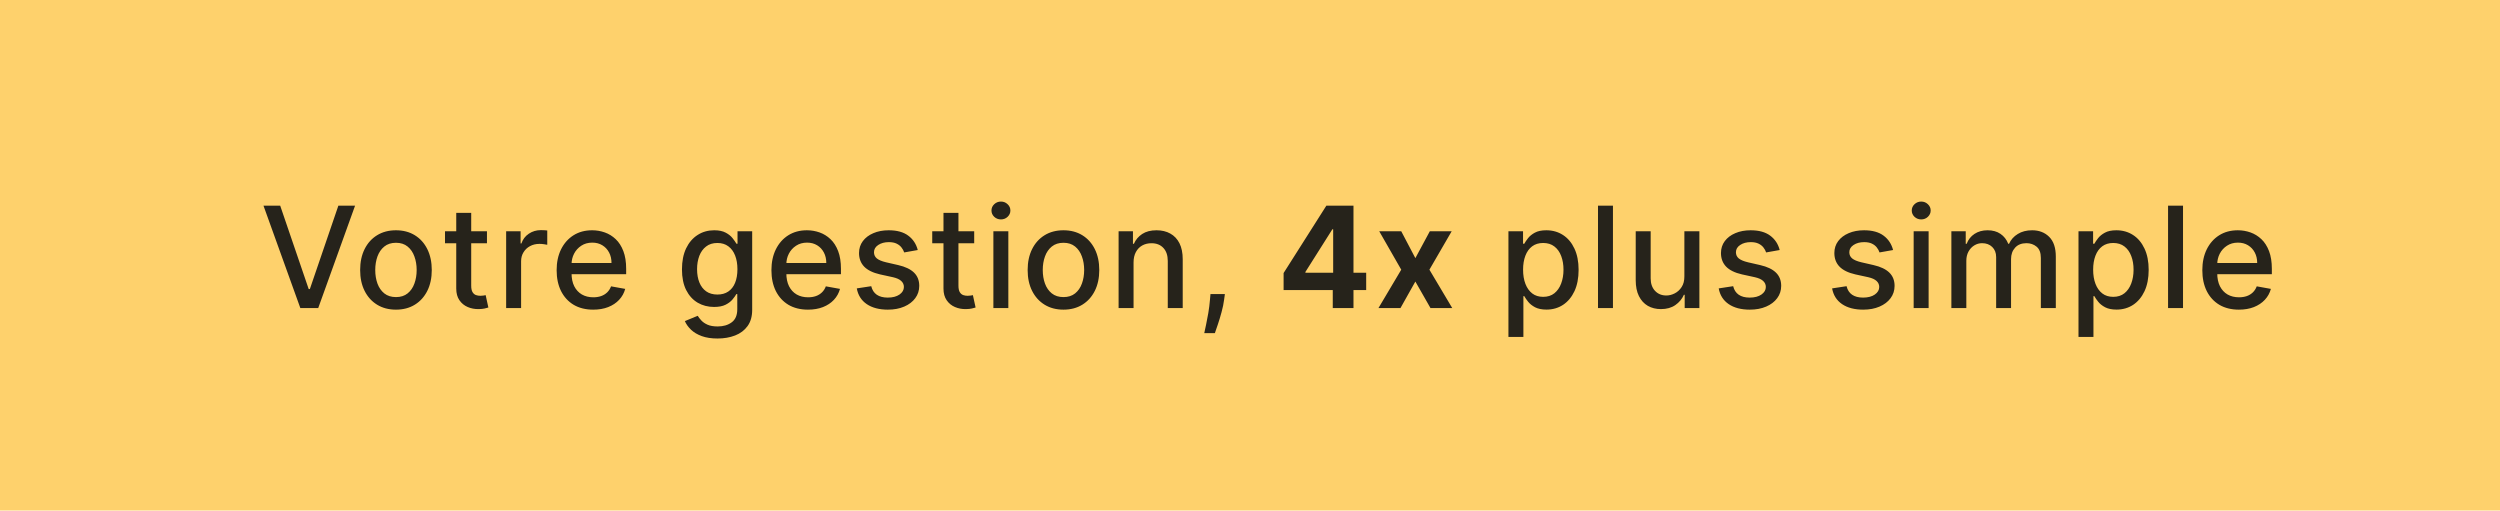
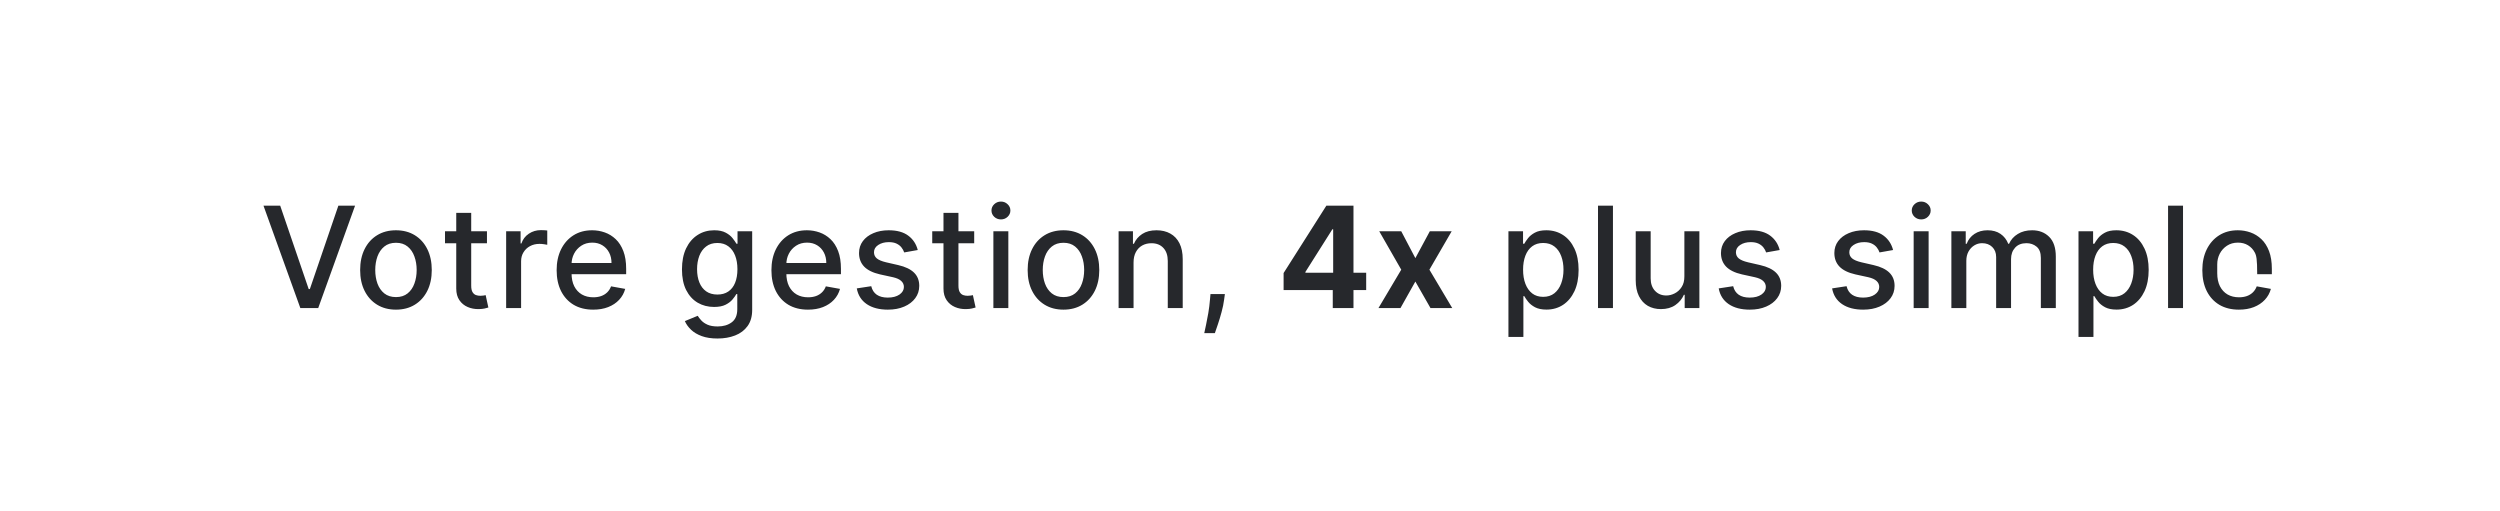
<svg xmlns="http://www.w3.org/2000/svg" width="284" height="58" viewBox="0 0 284 58" fill="none">
-   <rect width="284" height="58" fill="#FED16C" />
-   <path d="M31.83 23.364L35.069 32.841H35.199L38.438 23.364H40.336L36.148 35H34.12L29.932 23.364H31.83ZM44.981 35.176C44.163 35.176 43.449 34.989 42.839 34.614C42.229 34.239 41.755 33.714 41.418 33.04C41.081 32.365 40.913 31.578 40.913 30.676C40.913 29.771 41.081 28.979 41.418 28.301C41.755 27.623 42.229 27.097 42.839 26.722C43.449 26.347 44.163 26.159 44.981 26.159C45.799 26.159 46.513 26.347 47.123 26.722C47.733 27.097 48.206 27.623 48.543 28.301C48.88 28.979 49.049 29.771 49.049 30.676C49.049 31.578 48.88 32.365 48.543 33.04C48.206 33.714 47.733 34.239 47.123 34.614C46.513 34.989 45.799 35.176 44.981 35.176ZM44.986 33.75C45.517 33.75 45.956 33.61 46.304 33.33C46.653 33.049 46.911 32.676 47.077 32.21C47.248 31.744 47.333 31.231 47.333 30.671C47.333 30.114 47.248 29.602 47.077 29.136C46.911 28.667 46.653 28.29 46.304 28.006C45.956 27.722 45.517 27.579 44.986 27.579C44.452 27.579 44.009 27.722 43.657 28.006C43.308 28.29 43.049 28.667 42.878 29.136C42.712 29.602 42.628 30.114 42.628 30.671C42.628 31.231 42.712 31.744 42.878 32.21C43.049 32.676 43.308 33.049 43.657 33.33C44.009 33.61 44.452 33.75 44.986 33.75ZM55.319 26.273V27.636H50.552V26.273H55.319ZM51.83 24.182H53.529V32.438C53.529 32.767 53.578 33.015 53.677 33.182C53.776 33.345 53.902 33.456 54.058 33.517C54.217 33.574 54.389 33.602 54.575 33.602C54.711 33.602 54.83 33.593 54.933 33.574C55.035 33.555 55.114 33.54 55.171 33.528L55.478 34.932C55.38 34.97 55.239 35.008 55.058 35.045C54.876 35.087 54.649 35.11 54.376 35.114C53.929 35.121 53.512 35.042 53.126 34.875C52.739 34.708 52.427 34.451 52.188 34.102C51.95 33.754 51.83 33.316 51.83 32.79V24.182ZM57.498 35V26.273H59.14V27.659H59.231C59.39 27.189 59.671 26.82 60.072 26.551C60.477 26.278 60.936 26.142 61.447 26.142C61.553 26.142 61.678 26.146 61.822 26.153C61.97 26.161 62.085 26.171 62.169 26.182V27.807C62.101 27.788 61.979 27.767 61.805 27.744C61.631 27.718 61.457 27.704 61.282 27.704C60.881 27.704 60.523 27.79 60.209 27.96C59.898 28.127 59.652 28.36 59.47 28.659C59.288 28.954 59.197 29.292 59.197 29.671V35H57.498ZM67.388 35.176C66.528 35.176 65.787 34.992 65.166 34.625C64.549 34.254 64.072 33.733 63.734 33.062C63.401 32.388 63.234 31.599 63.234 30.693C63.234 29.799 63.401 29.011 63.734 28.329C64.072 27.648 64.541 27.116 65.144 26.733C65.749 26.35 66.458 26.159 67.269 26.159C67.761 26.159 68.238 26.241 68.7 26.403C69.162 26.566 69.577 26.822 69.945 27.171C70.312 27.519 70.602 27.972 70.814 28.528C71.026 29.081 71.132 29.754 71.132 30.546V31.148H64.195V29.875H69.467C69.467 29.428 69.376 29.032 69.195 28.688C69.013 28.339 68.757 28.064 68.428 27.864C68.102 27.663 67.719 27.562 67.28 27.562C66.803 27.562 66.386 27.68 66.03 27.915C65.678 28.146 65.405 28.449 65.212 28.824C65.022 29.195 64.928 29.599 64.928 30.034V31.028C64.928 31.612 65.03 32.108 65.234 32.517C65.443 32.926 65.733 33.239 66.104 33.455C66.475 33.667 66.909 33.773 67.405 33.773C67.727 33.773 68.02 33.727 68.285 33.636C68.551 33.542 68.78 33.401 68.973 33.216C69.166 33.03 69.314 32.801 69.416 32.528L71.024 32.818C70.895 33.292 70.664 33.706 70.331 34.062C70.001 34.415 69.587 34.689 69.087 34.886C68.59 35.08 68.024 35.176 67.388 35.176ZM81.51 38.455C80.817 38.455 80.221 38.364 79.721 38.182C79.225 38 78.819 37.76 78.505 37.46C78.19 37.161 77.956 36.833 77.8 36.477L79.26 35.875C79.363 36.042 79.499 36.218 79.67 36.403C79.844 36.593 80.079 36.754 80.374 36.886C80.673 37.019 81.058 37.085 81.528 37.085C82.171 37.085 82.704 36.928 83.124 36.614C83.545 36.303 83.755 35.807 83.755 35.125V33.409H83.647C83.545 33.595 83.397 33.801 83.204 34.028C83.014 34.256 82.753 34.453 82.42 34.619C82.086 34.786 81.653 34.869 81.118 34.869C80.429 34.869 79.808 34.708 79.255 34.386C78.706 34.061 78.27 33.581 77.948 32.949C77.63 32.312 77.471 31.53 77.471 30.602C77.471 29.674 77.628 28.879 77.942 28.216C78.26 27.553 78.696 27.046 79.249 26.693C79.802 26.337 80.429 26.159 81.13 26.159C81.671 26.159 82.109 26.25 82.442 26.432C82.776 26.61 83.035 26.818 83.221 27.057C83.41 27.296 83.556 27.506 83.658 27.688H83.783V26.273H85.448V35.193C85.448 35.943 85.274 36.559 84.925 37.04C84.577 37.521 84.105 37.877 83.51 38.108C82.92 38.339 82.253 38.455 81.51 38.455ZM81.493 33.46C81.982 33.46 82.395 33.347 82.732 33.119C83.073 32.888 83.331 32.559 83.505 32.131C83.683 31.699 83.772 31.182 83.772 30.579C83.772 29.992 83.685 29.475 83.51 29.028C83.336 28.581 83.081 28.233 82.743 27.983C82.406 27.729 81.99 27.602 81.493 27.602C80.982 27.602 80.556 27.735 80.215 28C79.874 28.261 79.617 28.617 79.442 29.068C79.272 29.519 79.187 30.023 79.187 30.579C79.187 31.151 79.274 31.653 79.448 32.085C79.622 32.517 79.88 32.854 80.221 33.097C80.565 33.339 80.99 33.46 81.493 33.46ZM91.788 35.176C90.928 35.176 90.187 34.992 89.566 34.625C88.949 34.254 88.472 33.733 88.134 33.062C87.801 32.388 87.634 31.599 87.634 30.693C87.634 29.799 87.801 29.011 88.134 28.329C88.472 27.648 88.941 27.116 89.543 26.733C90.15 26.35 90.858 26.159 91.668 26.159C92.161 26.159 92.638 26.241 93.1 26.403C93.562 26.566 93.977 26.822 94.345 27.171C94.712 27.519 95.002 27.972 95.214 28.528C95.426 29.081 95.532 29.754 95.532 30.546V31.148H88.595V29.875H93.867C93.867 29.428 93.776 29.032 93.595 28.688C93.413 28.339 93.157 28.064 92.828 27.864C92.502 27.663 92.119 27.562 91.68 27.562C91.203 27.562 90.786 27.68 90.43 27.915C90.078 28.146 89.805 28.449 89.612 28.824C89.422 29.195 89.328 29.599 89.328 30.034V31.028C89.328 31.612 89.43 32.108 89.634 32.517C89.843 32.926 90.132 33.239 90.504 33.455C90.875 33.667 91.309 33.773 91.805 33.773C92.127 33.773 92.42 33.727 92.686 33.636C92.951 33.542 93.18 33.401 93.373 33.216C93.566 33.03 93.714 32.801 93.816 32.528L95.424 32.818C95.295 33.292 95.064 33.706 94.731 34.062C94.401 34.415 93.987 34.689 93.487 34.886C92.99 35.08 92.424 35.176 91.788 35.176ZM104.257 28.403L102.717 28.676C102.653 28.479 102.55 28.292 102.41 28.114C102.274 27.936 102.088 27.79 101.853 27.676C101.619 27.562 101.325 27.506 100.973 27.506C100.492 27.506 100.09 27.614 99.768 27.829C99.446 28.042 99.285 28.316 99.285 28.653C99.285 28.945 99.393 29.18 99.609 29.358C99.825 29.536 100.173 29.682 100.655 29.796L102.041 30.114C102.844 30.299 103.442 30.585 103.836 30.972C104.23 31.358 104.427 31.86 104.427 32.477C104.427 33 104.276 33.466 103.973 33.875C103.673 34.28 103.255 34.599 102.717 34.83C102.183 35.061 101.564 35.176 100.859 35.176C99.882 35.176 99.085 34.968 98.467 34.551C97.85 34.131 97.471 33.534 97.331 32.761L98.973 32.511C99.075 32.939 99.285 33.263 99.603 33.483C99.922 33.699 100.336 33.807 100.848 33.807C101.405 33.807 101.85 33.691 102.183 33.46C102.516 33.225 102.683 32.939 102.683 32.602C102.683 32.33 102.581 32.1 102.376 31.915C102.175 31.729 101.867 31.589 101.45 31.494L99.973 31.171C99.158 30.985 98.556 30.689 98.166 30.284C97.779 29.879 97.586 29.366 97.586 28.744C97.586 28.229 97.73 27.778 98.018 27.392C98.306 27.006 98.704 26.704 99.211 26.489C99.719 26.269 100.3 26.159 100.956 26.159C101.899 26.159 102.641 26.364 103.183 26.773C103.725 27.178 104.083 27.722 104.257 28.403ZM110.669 26.273V27.636H105.902V26.273H110.669ZM107.18 24.182H108.879V32.438C108.879 32.767 108.929 33.015 109.027 33.182C109.125 33.345 109.252 33.456 109.408 33.517C109.567 33.574 109.739 33.602 109.925 33.602C110.061 33.602 110.18 33.593 110.283 33.574C110.385 33.555 110.464 33.54 110.521 33.528L110.828 34.932C110.73 34.97 110.589 35.008 110.408 35.045C110.226 35.087 109.999 35.11 109.726 35.114C109.279 35.121 108.862 35.042 108.476 34.875C108.089 34.708 107.777 34.451 107.538 34.102C107.3 33.754 107.18 33.316 107.18 32.79V24.182ZM112.848 35V26.273H114.547V35H112.848ZM113.706 24.926C113.411 24.926 113.157 24.828 112.945 24.631C112.737 24.43 112.632 24.191 112.632 23.915C112.632 23.634 112.737 23.396 112.945 23.199C113.157 22.998 113.411 22.898 113.706 22.898C114.002 22.898 114.254 22.998 114.462 23.199C114.674 23.396 114.78 23.634 114.78 23.915C114.78 24.191 114.674 24.43 114.462 24.631C114.254 24.828 114.002 24.926 113.706 24.926ZM120.809 35.176C119.991 35.176 119.277 34.989 118.667 34.614C118.057 34.239 117.583 33.714 117.246 33.04C116.909 32.365 116.741 31.578 116.741 30.676C116.741 29.771 116.909 28.979 117.246 28.301C117.583 27.623 118.057 27.097 118.667 26.722C119.277 26.347 119.991 26.159 120.809 26.159C121.627 26.159 122.341 26.347 122.951 26.722C123.561 27.097 124.034 27.623 124.371 28.301C124.708 28.979 124.877 29.771 124.877 30.676C124.877 31.578 124.708 32.365 124.371 33.04C124.034 33.714 123.561 34.239 122.951 34.614C122.341 34.989 121.627 35.176 120.809 35.176ZM120.814 33.75C121.345 33.75 121.784 33.61 122.133 33.33C122.481 33.049 122.739 32.676 122.905 32.21C123.076 31.744 123.161 31.231 123.161 30.671C123.161 30.114 123.076 29.602 122.905 29.136C122.739 28.667 122.481 28.29 122.133 28.006C121.784 27.722 121.345 27.579 120.814 27.579C120.28 27.579 119.837 27.722 119.485 28.006C119.136 28.29 118.877 28.667 118.707 29.136C118.54 29.602 118.457 30.114 118.457 30.671C118.457 31.231 118.54 31.744 118.707 32.21C118.877 32.676 119.136 33.049 119.485 33.33C119.837 33.61 120.28 33.75 120.814 33.75ZM128.772 29.818V35H127.073V26.273H128.704V27.693H128.812C129.013 27.231 129.327 26.86 129.755 26.579C130.187 26.299 130.73 26.159 131.386 26.159C131.98 26.159 132.501 26.284 132.948 26.534C133.395 26.78 133.742 27.148 133.988 27.636C134.234 28.125 134.357 28.729 134.357 29.449V35H132.659V29.653C132.659 29.021 132.494 28.526 132.164 28.171C131.835 27.811 131.382 27.631 130.806 27.631C130.412 27.631 130.062 27.716 129.755 27.886C129.452 28.057 129.212 28.307 129.034 28.636C128.859 28.962 128.772 29.356 128.772 29.818ZM139.146 33.409L139.061 34.028C139.004 34.483 138.907 34.956 138.771 35.449C138.638 35.945 138.5 36.405 138.356 36.83C138.216 37.254 138.101 37.591 138.01 37.841H136.805C136.854 37.606 136.923 37.288 137.01 36.886C137.097 36.489 137.182 36.044 137.265 35.551C137.349 35.059 137.411 34.557 137.453 34.045L137.51 33.409H139.146ZM145.817 32.955V31.017L150.675 23.364H152.345V26.046H151.357L148.294 30.892V30.983H155.198V32.955H145.817ZM151.402 35V32.364L151.448 31.506V23.364H153.755V35H151.402ZM159.182 26.273L160.785 29.324L162.427 26.273H164.91L162.381 30.636L164.978 35H162.506L160.785 31.983L159.091 35H156.591L159.182 30.636L156.682 26.273H159.182ZM171.358 38.273V26.273H173.017V27.688H173.159C173.257 27.506 173.399 27.296 173.585 27.057C173.771 26.818 174.028 26.61 174.358 26.432C174.687 26.25 175.123 26.159 175.664 26.159C176.369 26.159 176.998 26.337 177.551 26.693C178.104 27.049 178.538 27.562 178.852 28.233C179.17 28.903 179.329 29.71 179.329 30.653C179.329 31.597 179.172 32.405 178.858 33.08C178.543 33.75 178.111 34.267 177.562 34.631C177.013 34.99 176.386 35.17 175.682 35.17C175.151 35.17 174.718 35.081 174.38 34.903C174.047 34.725 173.786 34.517 173.596 34.278C173.407 34.04 173.261 33.828 173.159 33.642H173.057V38.273H171.358ZM173.022 30.636C173.022 31.25 173.111 31.788 173.289 32.25C173.468 32.712 173.725 33.074 174.062 33.335C174.399 33.593 174.812 33.722 175.301 33.722C175.808 33.722 176.233 33.587 176.574 33.318C176.914 33.045 177.172 32.676 177.346 32.21C177.524 31.744 177.613 31.22 177.613 30.636C177.613 30.061 177.526 29.544 177.352 29.085C177.182 28.627 176.924 28.265 176.579 28C176.238 27.735 175.812 27.602 175.301 27.602C174.808 27.602 174.392 27.729 174.051 27.983C173.714 28.237 173.458 28.591 173.284 29.046C173.11 29.5 173.022 30.03 173.022 30.636ZM183.232 23.364V35H181.533V23.364H183.232ZM191.345 31.381V26.273H193.05V35H191.38V33.489H191.289C191.088 33.955 190.766 34.343 190.323 34.653C189.883 34.96 189.336 35.114 188.681 35.114C188.12 35.114 187.624 34.99 187.192 34.744C186.764 34.494 186.427 34.125 186.181 33.636C185.938 33.148 185.817 32.544 185.817 31.824V26.273H187.516V31.619C187.516 32.214 187.681 32.688 188.01 33.04C188.34 33.392 188.768 33.568 189.294 33.568C189.613 33.568 189.929 33.489 190.243 33.33C190.561 33.17 190.825 32.93 191.033 32.608C191.245 32.286 191.349 31.877 191.345 31.381ZM202.172 28.403L200.633 28.676C200.568 28.479 200.466 28.292 200.326 28.114C200.189 27.936 200.004 27.79 199.769 27.676C199.534 27.562 199.241 27.506 198.888 27.506C198.407 27.506 198.006 27.614 197.684 27.829C197.362 28.042 197.201 28.316 197.201 28.653C197.201 28.945 197.309 29.18 197.525 29.358C197.741 29.536 198.089 29.682 198.57 29.796L199.957 30.114C200.76 30.299 201.358 30.585 201.752 30.972C202.146 31.358 202.343 31.86 202.343 32.477C202.343 33 202.191 33.466 201.888 33.875C201.589 34.28 201.171 34.599 200.633 34.83C200.099 35.061 199.479 35.176 198.775 35.176C197.797 35.176 197 34.968 196.383 34.551C195.765 34.131 195.386 33.534 195.246 32.761L196.888 32.511C196.991 32.939 197.201 33.263 197.519 33.483C197.837 33.699 198.252 33.807 198.763 33.807C199.32 33.807 199.765 33.691 200.099 33.46C200.432 33.225 200.599 32.939 200.599 32.602C200.599 32.33 200.496 32.1 200.292 31.915C200.091 31.729 199.782 31.589 199.366 31.494L197.888 31.171C197.074 30.985 196.472 30.689 196.082 30.284C195.695 29.879 195.502 29.366 195.502 28.744C195.502 28.229 195.646 27.778 195.934 27.392C196.222 27.006 196.619 26.704 197.127 26.489C197.635 26.269 198.216 26.159 198.871 26.159C199.814 26.159 200.557 26.364 201.099 26.773C201.64 27.178 201.998 27.722 202.172 28.403ZM215.054 28.403L213.514 28.676C213.45 28.479 213.347 28.292 213.207 28.114C213.071 27.936 212.885 27.79 212.65 27.676C212.415 27.562 212.122 27.506 211.77 27.506C211.289 27.506 210.887 27.614 210.565 27.829C210.243 28.042 210.082 28.316 210.082 28.653C210.082 28.945 210.19 29.18 210.406 29.358C210.622 29.536 210.97 29.682 211.451 29.796L212.838 30.114C213.641 30.299 214.239 30.585 214.633 30.972C215.027 31.358 215.224 31.86 215.224 32.477C215.224 33 215.073 33.466 214.77 33.875C214.47 34.28 214.052 34.599 213.514 34.83C212.98 35.061 212.361 35.176 211.656 35.176C210.679 35.176 209.881 34.968 209.264 34.551C208.646 34.131 208.268 33.534 208.128 32.761L209.77 32.511C209.872 32.939 210.082 33.263 210.4 33.483C210.718 33.699 211.133 33.807 211.645 33.807C212.201 33.807 212.646 33.691 212.98 33.46C213.313 33.225 213.48 32.939 213.48 32.602C213.48 32.33 213.378 32.1 213.173 31.915C212.972 31.729 212.664 31.589 212.247 31.494L210.77 31.171C209.955 30.985 209.353 30.689 208.963 30.284C208.576 29.879 208.383 29.366 208.383 28.744C208.383 28.229 208.527 27.778 208.815 27.392C209.103 27.006 209.501 26.704 210.008 26.489C210.516 26.269 211.097 26.159 211.753 26.159C212.696 26.159 213.438 26.364 213.98 26.773C214.521 27.178 214.879 27.722 215.054 28.403ZM217.392 35V26.273H219.091V35H217.392ZM218.25 24.926C217.955 24.926 217.701 24.828 217.489 24.631C217.28 24.43 217.176 24.191 217.176 23.915C217.176 23.634 217.28 23.396 217.489 23.199C217.701 22.998 217.955 22.898 218.25 22.898C218.545 22.898 218.797 22.998 219.006 23.199C219.218 23.396 219.324 23.634 219.324 23.915C219.324 24.191 219.218 24.43 219.006 24.631C218.797 24.828 218.545 24.926 218.25 24.926ZM221.676 35V26.273H223.307V27.693H223.415C223.597 27.212 223.894 26.837 224.307 26.568C224.72 26.296 225.214 26.159 225.79 26.159C226.373 26.159 226.862 26.296 227.256 26.568C227.654 26.841 227.947 27.216 228.137 27.693H228.228C228.436 27.227 228.767 26.856 229.222 26.579C229.676 26.299 230.218 26.159 230.847 26.159C231.639 26.159 232.284 26.407 232.784 26.903C233.288 27.4 233.54 28.148 233.54 29.148V35H231.841V29.307C231.841 28.716 231.68 28.288 231.358 28.023C231.036 27.758 230.652 27.625 230.205 27.625C229.652 27.625 229.222 27.796 228.915 28.136C228.608 28.474 228.455 28.907 228.455 29.438V35H226.762V29.199C226.762 28.725 226.614 28.345 226.318 28.057C226.023 27.769 225.639 27.625 225.165 27.625C224.843 27.625 224.546 27.71 224.273 27.881C224.004 28.047 223.786 28.28 223.62 28.579C223.457 28.879 223.375 29.225 223.375 29.619V35H221.676ZM236.117 38.273V26.273H237.776V27.688H237.918C238.017 27.506 238.159 27.296 238.344 27.057C238.53 26.818 238.788 26.61 239.117 26.432C239.447 26.25 239.882 26.159 240.424 26.159C241.128 26.159 241.757 26.337 242.31 26.693C242.863 27.049 243.297 27.562 243.611 28.233C243.93 28.903 244.089 29.71 244.089 30.653C244.089 31.597 243.931 32.405 243.617 33.08C243.303 33.75 242.871 34.267 242.322 34.631C241.772 34.99 241.145 35.17 240.441 35.17C239.911 35.17 239.477 35.081 239.14 34.903C238.806 34.725 238.545 34.517 238.356 34.278C238.166 34.04 238.02 33.828 237.918 33.642H237.816V38.273H236.117ZM237.782 30.636C237.782 31.25 237.871 31.788 238.049 32.25C238.227 32.712 238.484 33.074 238.822 33.335C239.159 33.593 239.572 33.722 240.06 33.722C240.568 33.722 240.992 33.587 241.333 33.318C241.674 33.045 241.931 32.676 242.106 32.21C242.284 31.744 242.373 31.22 242.373 30.636C242.373 30.061 242.286 29.544 242.111 29.085C241.941 28.627 241.683 28.265 241.339 28C240.998 27.735 240.572 27.602 240.06 27.602C239.568 27.602 239.151 27.729 238.81 27.983C238.473 28.237 238.217 28.591 238.043 29.046C237.869 29.5 237.782 30.03 237.782 30.636ZM247.991 23.364V35H246.292V23.364H247.991ZM254.338 35.176C253.478 35.176 252.737 34.992 252.116 34.625C251.499 34.254 251.021 33.733 250.684 33.062C250.351 32.388 250.184 31.599 250.184 30.693C250.184 29.799 250.351 29.011 250.684 28.329C251.021 27.648 251.491 27.116 252.093 26.733C252.7 26.35 253.408 26.159 254.218 26.159C254.711 26.159 255.188 26.241 255.65 26.403C256.112 26.566 256.527 26.822 256.895 27.171C257.262 27.519 257.552 27.972 257.764 28.528C257.976 29.081 258.082 29.754 258.082 30.546V31.148H251.145V29.875H256.417C256.417 29.428 256.326 29.032 256.145 28.688C255.963 28.339 255.707 28.064 255.378 27.864C255.052 27.663 254.669 27.562 254.23 27.562C253.753 27.562 253.336 27.68 252.98 27.915C252.628 28.146 252.355 28.449 252.162 28.824C251.972 29.195 251.878 29.599 251.878 30.034V31.028C251.878 31.612 251.98 32.108 252.184 32.517C252.393 32.926 252.682 33.239 253.054 33.455C253.425 33.667 253.859 33.773 254.355 33.773C254.677 33.773 254.97 33.727 255.236 33.636C255.501 33.542 255.73 33.401 255.923 33.216C256.116 33.03 256.264 32.801 256.366 32.528L257.974 32.818C257.845 33.292 257.614 33.706 257.281 34.062C256.951 34.415 256.537 34.689 256.037 34.886C255.54 35.08 254.974 35.176 254.338 35.176Z" fill="#0A0C10" fill-opacity="0.88" />
+   <path d="M31.83 23.364L35.069 32.841H35.199L38.438 23.364H40.336L36.148 35H34.12L29.932 23.364H31.83ZM44.981 35.176C44.163 35.176 43.449 34.989 42.839 34.614C42.229 34.239 41.755 33.714 41.418 33.04C41.081 32.365 40.913 31.578 40.913 30.676C40.913 29.771 41.081 28.979 41.418 28.301C41.755 27.623 42.229 27.097 42.839 26.722C43.449 26.347 44.163 26.159 44.981 26.159C45.799 26.159 46.513 26.347 47.123 26.722C47.733 27.097 48.206 27.623 48.543 28.301C48.88 28.979 49.049 29.771 49.049 30.676C49.049 31.578 48.88 32.365 48.543 33.04C48.206 33.714 47.733 34.239 47.123 34.614C46.513 34.989 45.799 35.176 44.981 35.176ZM44.986 33.75C45.517 33.75 45.956 33.61 46.304 33.33C46.653 33.049 46.911 32.676 47.077 32.21C47.248 31.744 47.333 31.231 47.333 30.671C47.333 30.114 47.248 29.602 47.077 29.136C46.911 28.667 46.653 28.29 46.304 28.006C45.956 27.722 45.517 27.579 44.986 27.579C44.452 27.579 44.009 27.722 43.657 28.006C43.308 28.29 43.049 28.667 42.878 29.136C42.712 29.602 42.628 30.114 42.628 30.671C42.628 31.231 42.712 31.744 42.878 32.21C43.049 32.676 43.308 33.049 43.657 33.33C44.009 33.61 44.452 33.75 44.986 33.75ZM55.319 26.273V27.636H50.552V26.273H55.319ZM51.83 24.182H53.529V32.438C53.529 32.767 53.578 33.015 53.677 33.182C53.776 33.345 53.902 33.456 54.058 33.517C54.217 33.574 54.389 33.602 54.575 33.602C54.711 33.602 54.83 33.593 54.933 33.574C55.035 33.555 55.114 33.54 55.171 33.528L55.478 34.932C55.38 34.97 55.239 35.008 55.058 35.045C54.876 35.087 54.649 35.11 54.376 35.114C53.929 35.121 53.512 35.042 53.126 34.875C52.739 34.708 52.427 34.451 52.188 34.102C51.95 33.754 51.83 33.316 51.83 32.79V24.182ZM57.498 35V26.273H59.14V27.659H59.231C59.39 27.189 59.671 26.82 60.072 26.551C60.477 26.278 60.936 26.142 61.447 26.142C61.553 26.142 61.678 26.146 61.822 26.153C61.97 26.161 62.085 26.171 62.169 26.182V27.807C62.101 27.788 61.979 27.767 61.805 27.744C61.631 27.718 61.457 27.704 61.282 27.704C60.881 27.704 60.523 27.79 60.209 27.96C59.898 28.127 59.652 28.36 59.47 28.659C59.288 28.954 59.197 29.292 59.197 29.671V35H57.498ZM67.388 35.176C66.528 35.176 65.787 34.992 65.166 34.625C64.549 34.254 64.072 33.733 63.734 33.062C63.401 32.388 63.234 31.599 63.234 30.693C63.234 29.799 63.401 29.011 63.734 28.329C64.072 27.648 64.541 27.116 65.144 26.733C65.749 26.35 66.458 26.159 67.269 26.159C67.761 26.159 68.238 26.241 68.7 26.403C69.162 26.566 69.577 26.822 69.945 27.171C70.312 27.519 70.602 27.972 70.814 28.528C71.026 29.081 71.132 29.754 71.132 30.546V31.148H64.195V29.875H69.467C69.467 29.428 69.376 29.032 69.195 28.688C69.013 28.339 68.757 28.064 68.428 27.864C68.102 27.663 67.719 27.562 67.28 27.562C66.803 27.562 66.386 27.68 66.03 27.915C65.678 28.146 65.405 28.449 65.212 28.824C65.022 29.195 64.928 29.599 64.928 30.034V31.028C64.928 31.612 65.03 32.108 65.234 32.517C65.443 32.926 65.733 33.239 66.104 33.455C66.475 33.667 66.909 33.773 67.405 33.773C67.727 33.773 68.02 33.727 68.285 33.636C68.551 33.542 68.78 33.401 68.973 33.216C69.166 33.03 69.314 32.801 69.416 32.528L71.024 32.818C70.895 33.292 70.664 33.706 70.331 34.062C70.001 34.415 69.587 34.689 69.087 34.886C68.59 35.08 68.024 35.176 67.388 35.176ZM81.51 38.455C80.817 38.455 80.221 38.364 79.721 38.182C79.225 38 78.819 37.76 78.505 37.46C78.19 37.161 77.956 36.833 77.8 36.477L79.26 35.875C79.363 36.042 79.499 36.218 79.67 36.403C79.844 36.593 80.079 36.754 80.374 36.886C80.673 37.019 81.058 37.085 81.528 37.085C82.171 37.085 82.704 36.928 83.124 36.614C83.545 36.303 83.755 35.807 83.755 35.125V33.409H83.647C83.545 33.595 83.397 33.801 83.204 34.028C83.014 34.256 82.753 34.453 82.42 34.619C82.086 34.786 81.653 34.869 81.118 34.869C80.429 34.869 79.808 34.708 79.255 34.386C78.706 34.061 78.27 33.581 77.948 32.949C77.63 32.312 77.471 31.53 77.471 30.602C77.471 29.674 77.628 28.879 77.942 28.216C78.26 27.553 78.696 27.046 79.249 26.693C79.802 26.337 80.429 26.159 81.13 26.159C81.671 26.159 82.109 26.25 82.442 26.432C82.776 26.61 83.035 26.818 83.221 27.057C83.41 27.296 83.556 27.506 83.658 27.688H83.783V26.273H85.448V35.193C85.448 35.943 85.274 36.559 84.925 37.04C84.577 37.521 84.105 37.877 83.51 38.108C82.92 38.339 82.253 38.455 81.51 38.455ZM81.493 33.46C81.982 33.46 82.395 33.347 82.732 33.119C83.073 32.888 83.331 32.559 83.505 32.131C83.683 31.699 83.772 31.182 83.772 30.579C83.772 29.992 83.685 29.475 83.51 29.028C83.336 28.581 83.081 28.233 82.743 27.983C82.406 27.729 81.99 27.602 81.493 27.602C80.982 27.602 80.556 27.735 80.215 28C79.874 28.261 79.617 28.617 79.442 29.068C79.272 29.519 79.187 30.023 79.187 30.579C79.187 31.151 79.274 31.653 79.448 32.085C79.622 32.517 79.88 32.854 80.221 33.097C80.565 33.339 80.99 33.46 81.493 33.46ZM91.788 35.176C90.928 35.176 90.187 34.992 89.566 34.625C88.949 34.254 88.472 33.733 88.134 33.062C87.801 32.388 87.634 31.599 87.634 30.693C87.634 29.799 87.801 29.011 88.134 28.329C88.472 27.648 88.941 27.116 89.543 26.733C90.15 26.35 90.858 26.159 91.668 26.159C92.161 26.159 92.638 26.241 93.1 26.403C93.562 26.566 93.977 26.822 94.345 27.171C94.712 27.519 95.002 27.972 95.214 28.528C95.426 29.081 95.532 29.754 95.532 30.546V31.148H88.595V29.875H93.867C93.867 29.428 93.776 29.032 93.595 28.688C93.413 28.339 93.157 28.064 92.828 27.864C92.502 27.663 92.119 27.562 91.68 27.562C91.203 27.562 90.786 27.68 90.43 27.915C90.078 28.146 89.805 28.449 89.612 28.824C89.422 29.195 89.328 29.599 89.328 30.034V31.028C89.328 31.612 89.43 32.108 89.634 32.517C89.843 32.926 90.132 33.239 90.504 33.455C90.875 33.667 91.309 33.773 91.805 33.773C92.127 33.773 92.42 33.727 92.686 33.636C92.951 33.542 93.18 33.401 93.373 33.216C93.566 33.03 93.714 32.801 93.816 32.528L95.424 32.818C95.295 33.292 95.064 33.706 94.731 34.062C94.401 34.415 93.987 34.689 93.487 34.886C92.99 35.08 92.424 35.176 91.788 35.176ZM104.257 28.403L102.717 28.676C102.653 28.479 102.55 28.292 102.41 28.114C102.274 27.936 102.088 27.79 101.853 27.676C101.619 27.562 101.325 27.506 100.973 27.506C100.492 27.506 100.09 27.614 99.768 27.829C99.446 28.042 99.285 28.316 99.285 28.653C99.285 28.945 99.393 29.18 99.609 29.358C99.825 29.536 100.173 29.682 100.655 29.796L102.041 30.114C102.844 30.299 103.442 30.585 103.836 30.972C104.23 31.358 104.427 31.86 104.427 32.477C104.427 33 104.276 33.466 103.973 33.875C103.673 34.28 103.255 34.599 102.717 34.83C102.183 35.061 101.564 35.176 100.859 35.176C99.882 35.176 99.085 34.968 98.467 34.551C97.85 34.131 97.471 33.534 97.331 32.761L98.973 32.511C99.075 32.939 99.285 33.263 99.603 33.483C99.922 33.699 100.336 33.807 100.848 33.807C101.405 33.807 101.85 33.691 102.183 33.46C102.516 33.225 102.683 32.939 102.683 32.602C102.683 32.33 102.581 32.1 102.376 31.915C102.175 31.729 101.867 31.589 101.45 31.494L99.973 31.171C99.158 30.985 98.556 30.689 98.166 30.284C97.779 29.879 97.586 29.366 97.586 28.744C97.586 28.229 97.73 27.778 98.018 27.392C98.306 27.006 98.704 26.704 99.211 26.489C99.719 26.269 100.3 26.159 100.956 26.159C101.899 26.159 102.641 26.364 103.183 26.773C103.725 27.178 104.083 27.722 104.257 28.403ZM110.669 26.273V27.636H105.902V26.273H110.669ZM107.18 24.182H108.879V32.438C108.879 32.767 108.929 33.015 109.027 33.182C109.125 33.345 109.252 33.456 109.408 33.517C109.567 33.574 109.739 33.602 109.925 33.602C110.061 33.602 110.18 33.593 110.283 33.574C110.385 33.555 110.464 33.54 110.521 33.528L110.828 34.932C110.73 34.97 110.589 35.008 110.408 35.045C110.226 35.087 109.999 35.11 109.726 35.114C109.279 35.121 108.862 35.042 108.476 34.875C108.089 34.708 107.777 34.451 107.538 34.102C107.3 33.754 107.18 33.316 107.18 32.79V24.182ZM112.848 35V26.273H114.547V35H112.848ZM113.706 24.926C113.411 24.926 113.157 24.828 112.945 24.631C112.737 24.43 112.632 24.191 112.632 23.915C112.632 23.634 112.737 23.396 112.945 23.199C113.157 22.998 113.411 22.898 113.706 22.898C114.002 22.898 114.254 22.998 114.462 23.199C114.674 23.396 114.78 23.634 114.78 23.915C114.78 24.191 114.674 24.43 114.462 24.631C114.254 24.828 114.002 24.926 113.706 24.926ZM120.809 35.176C119.991 35.176 119.277 34.989 118.667 34.614C118.057 34.239 117.583 33.714 117.246 33.04C116.909 32.365 116.741 31.578 116.741 30.676C116.741 29.771 116.909 28.979 117.246 28.301C117.583 27.623 118.057 27.097 118.667 26.722C119.277 26.347 119.991 26.159 120.809 26.159C121.627 26.159 122.341 26.347 122.951 26.722C123.561 27.097 124.034 27.623 124.371 28.301C124.708 28.979 124.877 29.771 124.877 30.676C124.877 31.578 124.708 32.365 124.371 33.04C124.034 33.714 123.561 34.239 122.951 34.614C122.341 34.989 121.627 35.176 120.809 35.176ZM120.814 33.75C121.345 33.75 121.784 33.61 122.133 33.33C122.481 33.049 122.739 32.676 122.905 32.21C123.076 31.744 123.161 31.231 123.161 30.671C123.161 30.114 123.076 29.602 122.905 29.136C122.739 28.667 122.481 28.29 122.133 28.006C121.784 27.722 121.345 27.579 120.814 27.579C120.28 27.579 119.837 27.722 119.485 28.006C119.136 28.29 118.877 28.667 118.707 29.136C118.54 29.602 118.457 30.114 118.457 30.671C118.457 31.231 118.54 31.744 118.707 32.21C118.877 32.676 119.136 33.049 119.485 33.33C119.837 33.61 120.28 33.75 120.814 33.75ZM128.772 29.818V35H127.073V26.273H128.704V27.693H128.812C129.013 27.231 129.327 26.86 129.755 26.579C130.187 26.299 130.73 26.159 131.386 26.159C131.98 26.159 132.501 26.284 132.948 26.534C133.395 26.78 133.742 27.148 133.988 27.636C134.234 28.125 134.357 28.729 134.357 29.449V35H132.659V29.653C132.659 29.021 132.494 28.526 132.164 28.171C131.835 27.811 131.382 27.631 130.806 27.631C130.412 27.631 130.062 27.716 129.755 27.886C129.452 28.057 129.212 28.307 129.034 28.636C128.859 28.962 128.772 29.356 128.772 29.818ZM139.146 33.409L139.061 34.028C139.004 34.483 138.907 34.956 138.771 35.449C138.638 35.945 138.5 36.405 138.356 36.83C138.216 37.254 138.101 37.591 138.01 37.841H136.805C136.854 37.606 136.923 37.288 137.01 36.886C137.097 36.489 137.182 36.044 137.265 35.551C137.349 35.059 137.411 34.557 137.453 34.045L137.51 33.409H139.146ZM145.817 32.955V31.017L150.675 23.364H152.345V26.046H151.357L148.294 30.892V30.983H155.198V32.955H145.817ZM151.402 35V32.364L151.448 31.506V23.364H153.755V35H151.402ZM159.182 26.273L160.785 29.324L162.427 26.273H164.91L162.381 30.636L164.978 35H162.506L160.785 31.983L159.091 35H156.591L159.182 30.636L156.682 26.273H159.182ZM171.358 38.273V26.273H173.017V27.688H173.159C173.257 27.506 173.399 27.296 173.585 27.057C173.771 26.818 174.028 26.61 174.358 26.432C174.687 26.25 175.123 26.159 175.664 26.159C176.369 26.159 176.998 26.337 177.551 26.693C178.104 27.049 178.538 27.562 178.852 28.233C179.17 28.903 179.329 29.71 179.329 30.653C179.329 31.597 179.172 32.405 178.858 33.08C178.543 33.75 178.111 34.267 177.562 34.631C177.013 34.99 176.386 35.17 175.682 35.17C175.151 35.17 174.718 35.081 174.38 34.903C174.047 34.725 173.786 34.517 173.596 34.278C173.407 34.04 173.261 33.828 173.159 33.642H173.057V38.273H171.358ZM173.022 30.636C173.022 31.25 173.111 31.788 173.289 32.25C173.468 32.712 173.725 33.074 174.062 33.335C174.399 33.593 174.812 33.722 175.301 33.722C175.808 33.722 176.233 33.587 176.574 33.318C176.914 33.045 177.172 32.676 177.346 32.21C177.524 31.744 177.613 31.22 177.613 30.636C177.613 30.061 177.526 29.544 177.352 29.085C177.182 28.627 176.924 28.265 176.579 28C176.238 27.735 175.812 27.602 175.301 27.602C174.808 27.602 174.392 27.729 174.051 27.983C173.714 28.237 173.458 28.591 173.284 29.046C173.11 29.5 173.022 30.03 173.022 30.636ZM183.232 23.364V35H181.533V23.364H183.232ZM191.345 31.381V26.273H193.05V35H191.38V33.489H191.289C191.088 33.955 190.766 34.343 190.323 34.653C189.883 34.96 189.336 35.114 188.681 35.114C188.12 35.114 187.624 34.99 187.192 34.744C186.764 34.494 186.427 34.125 186.181 33.636C185.938 33.148 185.817 32.544 185.817 31.824V26.273H187.516V31.619C187.516 32.214 187.681 32.688 188.01 33.04C188.34 33.392 188.768 33.568 189.294 33.568C189.613 33.568 189.929 33.489 190.243 33.33C190.561 33.17 190.825 32.93 191.033 32.608C191.245 32.286 191.349 31.877 191.345 31.381ZM202.172 28.403L200.633 28.676C200.568 28.479 200.466 28.292 200.326 28.114C200.189 27.936 200.004 27.79 199.769 27.676C199.534 27.562 199.241 27.506 198.888 27.506C198.407 27.506 198.006 27.614 197.684 27.829C197.362 28.042 197.201 28.316 197.201 28.653C197.201 28.945 197.309 29.18 197.525 29.358C197.741 29.536 198.089 29.682 198.57 29.796L199.957 30.114C200.76 30.299 201.358 30.585 201.752 30.972C202.146 31.358 202.343 31.86 202.343 32.477C202.343 33 202.191 33.466 201.888 33.875C201.589 34.28 201.171 34.599 200.633 34.83C200.099 35.061 199.479 35.176 198.775 35.176C197.797 35.176 197 34.968 196.383 34.551C195.765 34.131 195.386 33.534 195.246 32.761L196.888 32.511C196.991 32.939 197.201 33.263 197.519 33.483C197.837 33.699 198.252 33.807 198.763 33.807C199.32 33.807 199.765 33.691 200.099 33.46C200.432 33.225 200.599 32.939 200.599 32.602C200.599 32.33 200.496 32.1 200.292 31.915C200.091 31.729 199.782 31.589 199.366 31.494L197.888 31.171C197.074 30.985 196.472 30.689 196.082 30.284C195.695 29.879 195.502 29.366 195.502 28.744C195.502 28.229 195.646 27.778 195.934 27.392C196.222 27.006 196.619 26.704 197.127 26.489C197.635 26.269 198.216 26.159 198.871 26.159C199.814 26.159 200.557 26.364 201.099 26.773C201.64 27.178 201.998 27.722 202.172 28.403ZM215.054 28.403L213.514 28.676C213.45 28.479 213.347 28.292 213.207 28.114C213.071 27.936 212.885 27.79 212.65 27.676C212.415 27.562 212.122 27.506 211.77 27.506C211.289 27.506 210.887 27.614 210.565 27.829C210.243 28.042 210.082 28.316 210.082 28.653C210.082 28.945 210.19 29.18 210.406 29.358C210.622 29.536 210.97 29.682 211.451 29.796L212.838 30.114C213.641 30.299 214.239 30.585 214.633 30.972C215.027 31.358 215.224 31.86 215.224 32.477C215.224 33 215.073 33.466 214.77 33.875C214.47 34.28 214.052 34.599 213.514 34.83C212.98 35.061 212.361 35.176 211.656 35.176C210.679 35.176 209.881 34.968 209.264 34.551C208.646 34.131 208.268 33.534 208.128 32.761L209.77 32.511C209.872 32.939 210.082 33.263 210.4 33.483C210.718 33.699 211.133 33.807 211.645 33.807C212.201 33.807 212.646 33.691 212.98 33.46C213.313 33.225 213.48 32.939 213.48 32.602C213.48 32.33 213.378 32.1 213.173 31.915C212.972 31.729 212.664 31.589 212.247 31.494L210.77 31.171C209.955 30.985 209.353 30.689 208.963 30.284C208.576 29.879 208.383 29.366 208.383 28.744C208.383 28.229 208.527 27.778 208.815 27.392C209.103 27.006 209.501 26.704 210.008 26.489C210.516 26.269 211.097 26.159 211.753 26.159C212.696 26.159 213.438 26.364 213.98 26.773C214.521 27.178 214.879 27.722 215.054 28.403ZM217.392 35V26.273H219.091V35H217.392ZM218.25 24.926C217.955 24.926 217.701 24.828 217.489 24.631C217.28 24.43 217.176 24.191 217.176 23.915C217.176 23.634 217.28 23.396 217.489 23.199C217.701 22.998 217.955 22.898 218.25 22.898C218.545 22.898 218.797 22.998 219.006 23.199C219.218 23.396 219.324 23.634 219.324 23.915C219.324 24.191 219.218 24.43 219.006 24.631C218.797 24.828 218.545 24.926 218.25 24.926ZM221.676 35V26.273H223.307V27.693H223.415C223.597 27.212 223.894 26.837 224.307 26.568C224.72 26.296 225.214 26.159 225.79 26.159C226.373 26.159 226.862 26.296 227.256 26.568C227.654 26.841 227.947 27.216 228.137 27.693H228.228C228.436 27.227 228.767 26.856 229.222 26.579C229.676 26.299 230.218 26.159 230.847 26.159C231.639 26.159 232.284 26.407 232.784 26.903C233.288 27.4 233.54 28.148 233.54 29.148V35H231.841V29.307C231.841 28.716 231.68 28.288 231.358 28.023C231.036 27.758 230.652 27.625 230.205 27.625C229.652 27.625 229.222 27.796 228.915 28.136C228.608 28.474 228.455 28.907 228.455 29.438V35H226.762V29.199C226.762 28.725 226.614 28.345 226.318 28.057C226.023 27.769 225.639 27.625 225.165 27.625C224.843 27.625 224.546 27.71 224.273 27.881C224.004 28.047 223.786 28.28 223.62 28.579C223.457 28.879 223.375 29.225 223.375 29.619V35H221.676ZM236.117 38.273V26.273H237.776V27.688H237.918C238.017 27.506 238.159 27.296 238.344 27.057C238.53 26.818 238.788 26.61 239.117 26.432C239.447 26.25 239.882 26.159 240.424 26.159C241.128 26.159 241.757 26.337 242.31 26.693C242.863 27.049 243.297 27.562 243.611 28.233C243.93 28.903 244.089 29.71 244.089 30.653C244.089 31.597 243.931 32.405 243.617 33.08C243.303 33.75 242.871 34.267 242.322 34.631C241.772 34.99 241.145 35.17 240.441 35.17C239.911 35.17 239.477 35.081 239.14 34.903C238.806 34.725 238.545 34.517 238.356 34.278C238.166 34.04 238.02 33.828 237.918 33.642H237.816V38.273H236.117ZM237.782 30.636C237.782 31.25 237.871 31.788 238.049 32.25C238.227 32.712 238.484 33.074 238.822 33.335C239.159 33.593 239.572 33.722 240.06 33.722C240.568 33.722 240.992 33.587 241.333 33.318C241.674 33.045 241.931 32.676 242.106 32.21C242.284 31.744 242.373 31.22 242.373 30.636C242.373 30.061 242.286 29.544 242.111 29.085C241.941 28.627 241.683 28.265 241.339 28C240.998 27.735 240.572 27.602 240.06 27.602C239.568 27.602 239.151 27.729 238.81 27.983C238.473 28.237 238.217 28.591 238.043 29.046C237.869 29.5 237.782 30.03 237.782 30.636ZM247.991 23.364V35H246.292V23.364H247.991ZM254.338 35.176C253.478 35.176 252.737 34.992 252.116 34.625C251.499 34.254 251.021 33.733 250.684 33.062C250.351 32.388 250.184 31.599 250.184 30.693C250.184 29.799 250.351 29.011 250.684 28.329C251.021 27.648 251.491 27.116 252.093 26.733C252.7 26.35 253.408 26.159 254.218 26.159C254.711 26.159 255.188 26.241 255.65 26.403C256.112 26.566 256.527 26.822 256.895 27.171C257.262 27.519 257.552 27.972 257.764 28.528C257.976 29.081 258.082 29.754 258.082 30.546V31.148H251.145H256.417C256.417 29.428 256.326 29.032 256.145 28.688C255.963 28.339 255.707 28.064 255.378 27.864C255.052 27.663 254.669 27.562 254.23 27.562C253.753 27.562 253.336 27.68 252.98 27.915C252.628 28.146 252.355 28.449 252.162 28.824C251.972 29.195 251.878 29.599 251.878 30.034V31.028C251.878 31.612 251.98 32.108 252.184 32.517C252.393 32.926 252.682 33.239 253.054 33.455C253.425 33.667 253.859 33.773 254.355 33.773C254.677 33.773 254.97 33.727 255.236 33.636C255.501 33.542 255.73 33.401 255.923 33.216C256.116 33.03 256.264 32.801 256.366 32.528L257.974 32.818C257.845 33.292 257.614 33.706 257.281 34.062C256.951 34.415 256.537 34.689 256.037 34.886C255.54 35.08 254.974 35.176 254.338 35.176Z" fill="#0A0C10" fill-opacity="0.88" />
</svg>